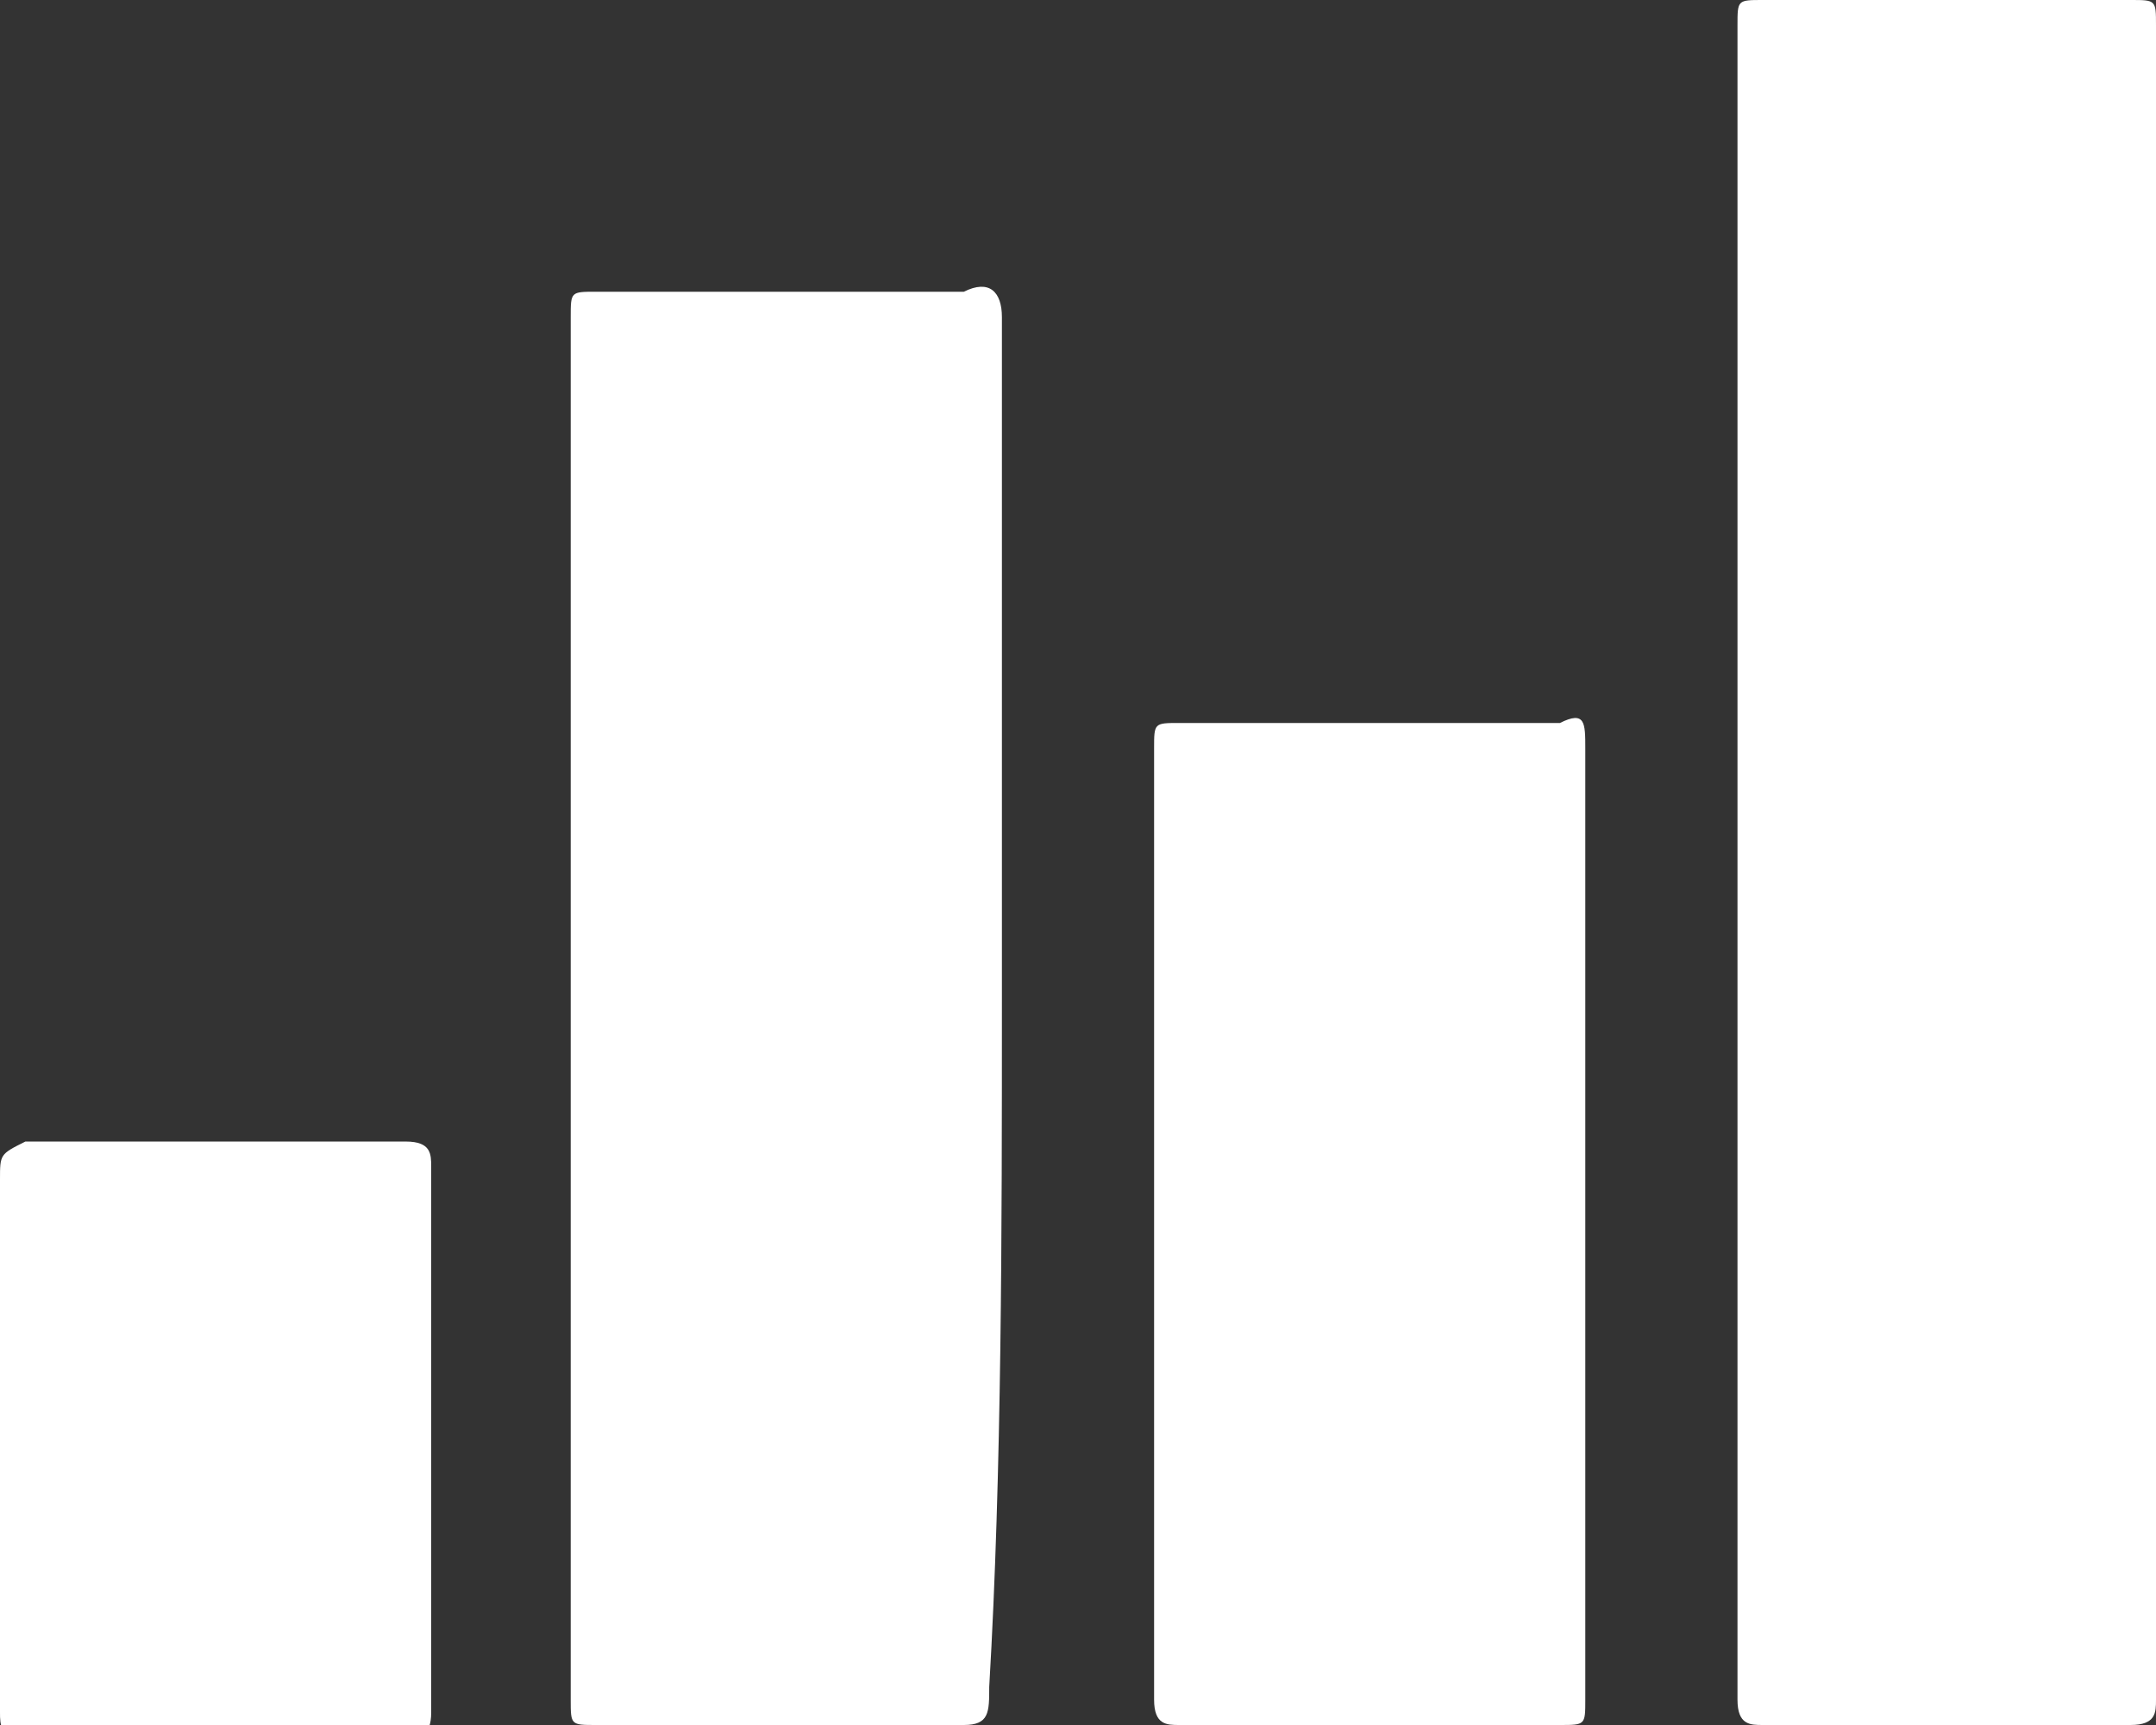
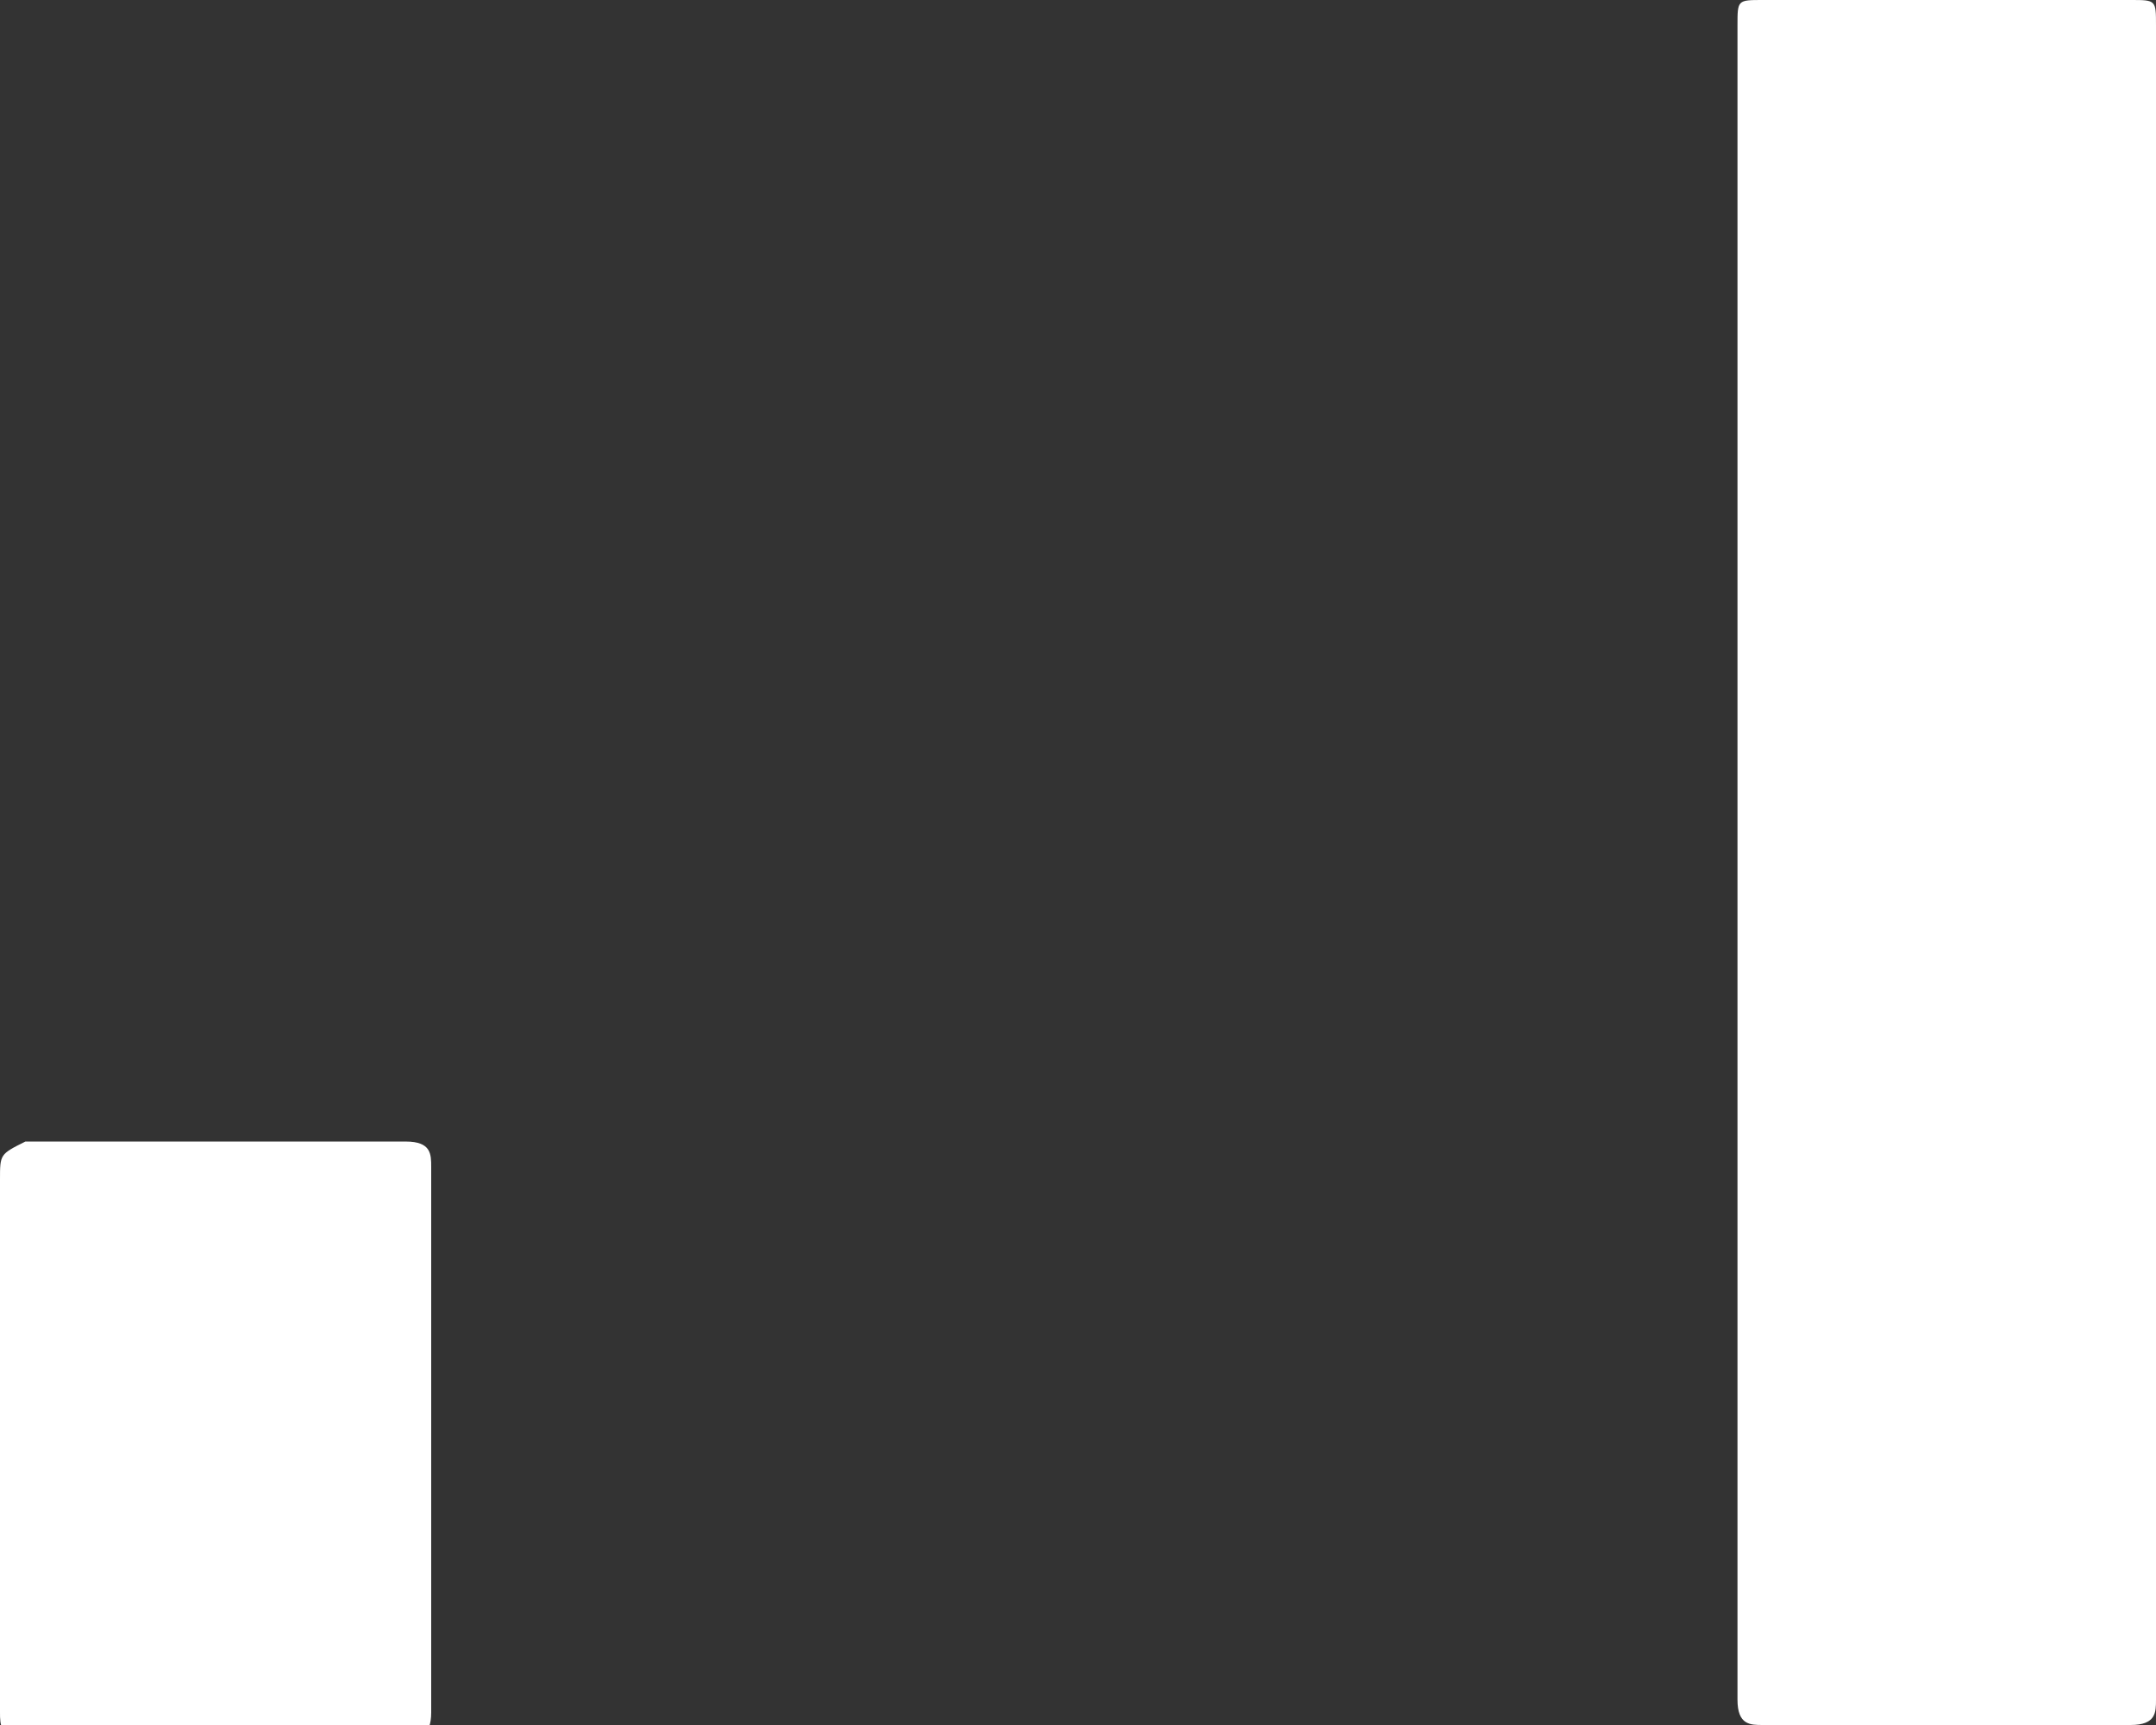
<svg xmlns="http://www.w3.org/2000/svg" version="1.1" id="Layer_1" x="0px" y="0px" viewBox="0 0 17 13.6" enable-background="new 0 0 17 13.6" xml:space="preserve">
  <rect x="0" y="0" width="17" height="13.6" fill="#333333" stroke="none" />
-   <path display="none" fill="#54B06A" stroke="#54B06A" stroke-miterlimit="10" d="M16.3,1.6c0-1-0.4-1.8-1.1-2.4  c-0.6-0.5-1.3-0.6-2-0.6c-3.4,0-6.8,0-10.2,0c-0.2,0-0.5,0-0.7,0C0.7-1.3-0.5-0.1-0.5,1.3c0,1.9,0,3.7,0,5.6c0,1.5,1.1,2.6,2.5,2.9  c0.2,0,0.2,0.1,0.2,0.3c0,0.9,0,1.9,0,2.8c0.1-0.1,0.2-0.1,0.2-0.1c1.4-0.9,2.8-1.8,4.2-2.8C6.8,9.9,6.9,9.9,7,9.9c2,0,3.9,0,5.9,0  c0.2,0,0.5,0,0.7,0c1.5-0.2,2.6-1.4,2.6-2.9C16.3,5.2,16.3,3.4,16.3,1.6z M15.5,6.8c0,1.4-0.9,2.2-2.3,2.3c-0.8,0-1.6,0-2.5,0  c-1.3,0-2.7,0-4,0c-0.1,0-0.2,0-0.3,0.1c-1.1,0.7-2.2,1.4-3.2,2.2c0,0-0.1,0-0.1,0.1c0-0.7,0-1.4,0-2.1c0-0.2,0-0.2-0.2-0.2  C2.5,9.1,2.3,9.1,2,9C1,8.8,0.3,7.9,0.3,6.9c0-1.8,0-3.6,0-5.4c0-1.1,0.8-1.9,1.9-2.1c0.2,0,0.4,0,0.6,0c3.4,0,6.8,0,10.3,0  c0.3,0,0.7,0,1,0.1c0.9,0.3,1.3,0.9,1.5,1.7c0,0.2,0.1,0.4,0.1,0.5C15.5,3.4,15.5,5.1,15.5,6.8z" />
+   <path display="none" fill="#54B06A" stroke="#54B06A" stroke-miterlimit="10" d="M16.3,1.6c0-1-0.4-1.8-1.1-2.4  c-0.6-0.5-1.3-0.6-2-0.6c-3.4,0-6.8,0-10.2,0c-0.2,0-0.5,0-0.7,0C0.7-1.3-0.5-0.1-0.5,1.3c0,1.9,0,3.7,0,5.6c0.2,0,0.2,0.1,0.2,0.3c0,0.9,0,1.9,0,2.8c0.1-0.1,0.2-0.1,0.2-0.1c1.4-0.9,2.8-1.8,4.2-2.8C6.8,9.9,6.9,9.9,7,9.9c2,0,3.9,0,5.9,0  c0.2,0,0.5,0,0.7,0c1.5-0.2,2.6-1.4,2.6-2.9C16.3,5.2,16.3,3.4,16.3,1.6z M15.5,6.8c0,1.4-0.9,2.2-2.3,2.3c-0.8,0-1.6,0-2.5,0  c-1.3,0-2.7,0-4,0c-0.1,0-0.2,0-0.3,0.1c-1.1,0.7-2.2,1.4-3.2,2.2c0,0-0.1,0-0.1,0.1c0-0.7,0-1.4,0-2.1c0-0.2,0-0.2-0.2-0.2  C2.5,9.1,2.3,9.1,2,9C1,8.8,0.3,7.9,0.3,6.9c0-1.8,0-3.6,0-5.4c0-1.1,0.8-1.9,1.9-2.1c0.2,0,0.4,0,0.6,0c3.4,0,6.8,0,10.3,0  c0.3,0,0.7,0,1,0.1c0.9,0.3,1.3,0.9,1.5,1.7c0,0.2,0.1,0.4,0.1,0.5C15.5,3.4,15.5,5.1,15.5,6.8z" />
  <g>
    <path fill="#FFFFFF" d="M17,6.8c0-2.2,0-4.4,0-6.6c0-0.2,0-0.2-0.2-0.2c-1,0-2,0-2.9,0c-0.2,0-0.2,0-0.2,0.2c0,4.4,0,8.8,0,13.2   c0,0.2,0.1,0.2,0.2,0.2c1,0,2,0,2.9,0c0.2,0,0.2-0.1,0.2-0.2C17,11.2,17,9,17,6.8z" />
-     <path fill="#FFFFFF" d="M7.9,7.9c0-1.8,0-3.6,0-5.4c0-0.2-0.1-0.3-0.3-0.2c-1,0-1.9,0-2.9,0c-0.2,0-0.2,0-0.2,0.2   c0,3.6,0,7.3,0,10.9c0,0.2,0,0.2,0.2,0.2c1,0,2,0,2.9,0c0.2,0,0.2-0.1,0.2-0.3C7.9,11.6,7.9,9.7,7.9,7.9z" />
-     <path fill="#FFFFFF" d="M12.5,9.6c0-1.2,0-2.5,0-3.7c0-0.2,0-0.3-0.2-0.2c-1,0-2,0-3,0c-0.2,0-0.2,0-0.2,0.2c0,2.5,0,5,0,7.5   c0,0.2,0.1,0.2,0.2,0.2c1,0,2,0,3,0c0.2,0,0.2,0,0.2-0.2C12.5,12.1,12.5,10.9,12.5,9.6z" />
    <path fill="#FFFFFF" d="M3.4,11.3c0-0.7,0-1.4,0-2.1c0-0.1,0-0.2-0.2-0.2c-1,0-2,0-3,0C0,9.1,0,9.1,0,9.3c0,1.4,0,2.8,0,4.2   c0,0.1,0,0.2,0.2,0.2c1,0,2,0,3,0c0.1,0,0.2,0,0.2-0.2C3.4,12.7,3.4,12,3.4,11.3z" />
  </g>
</svg>